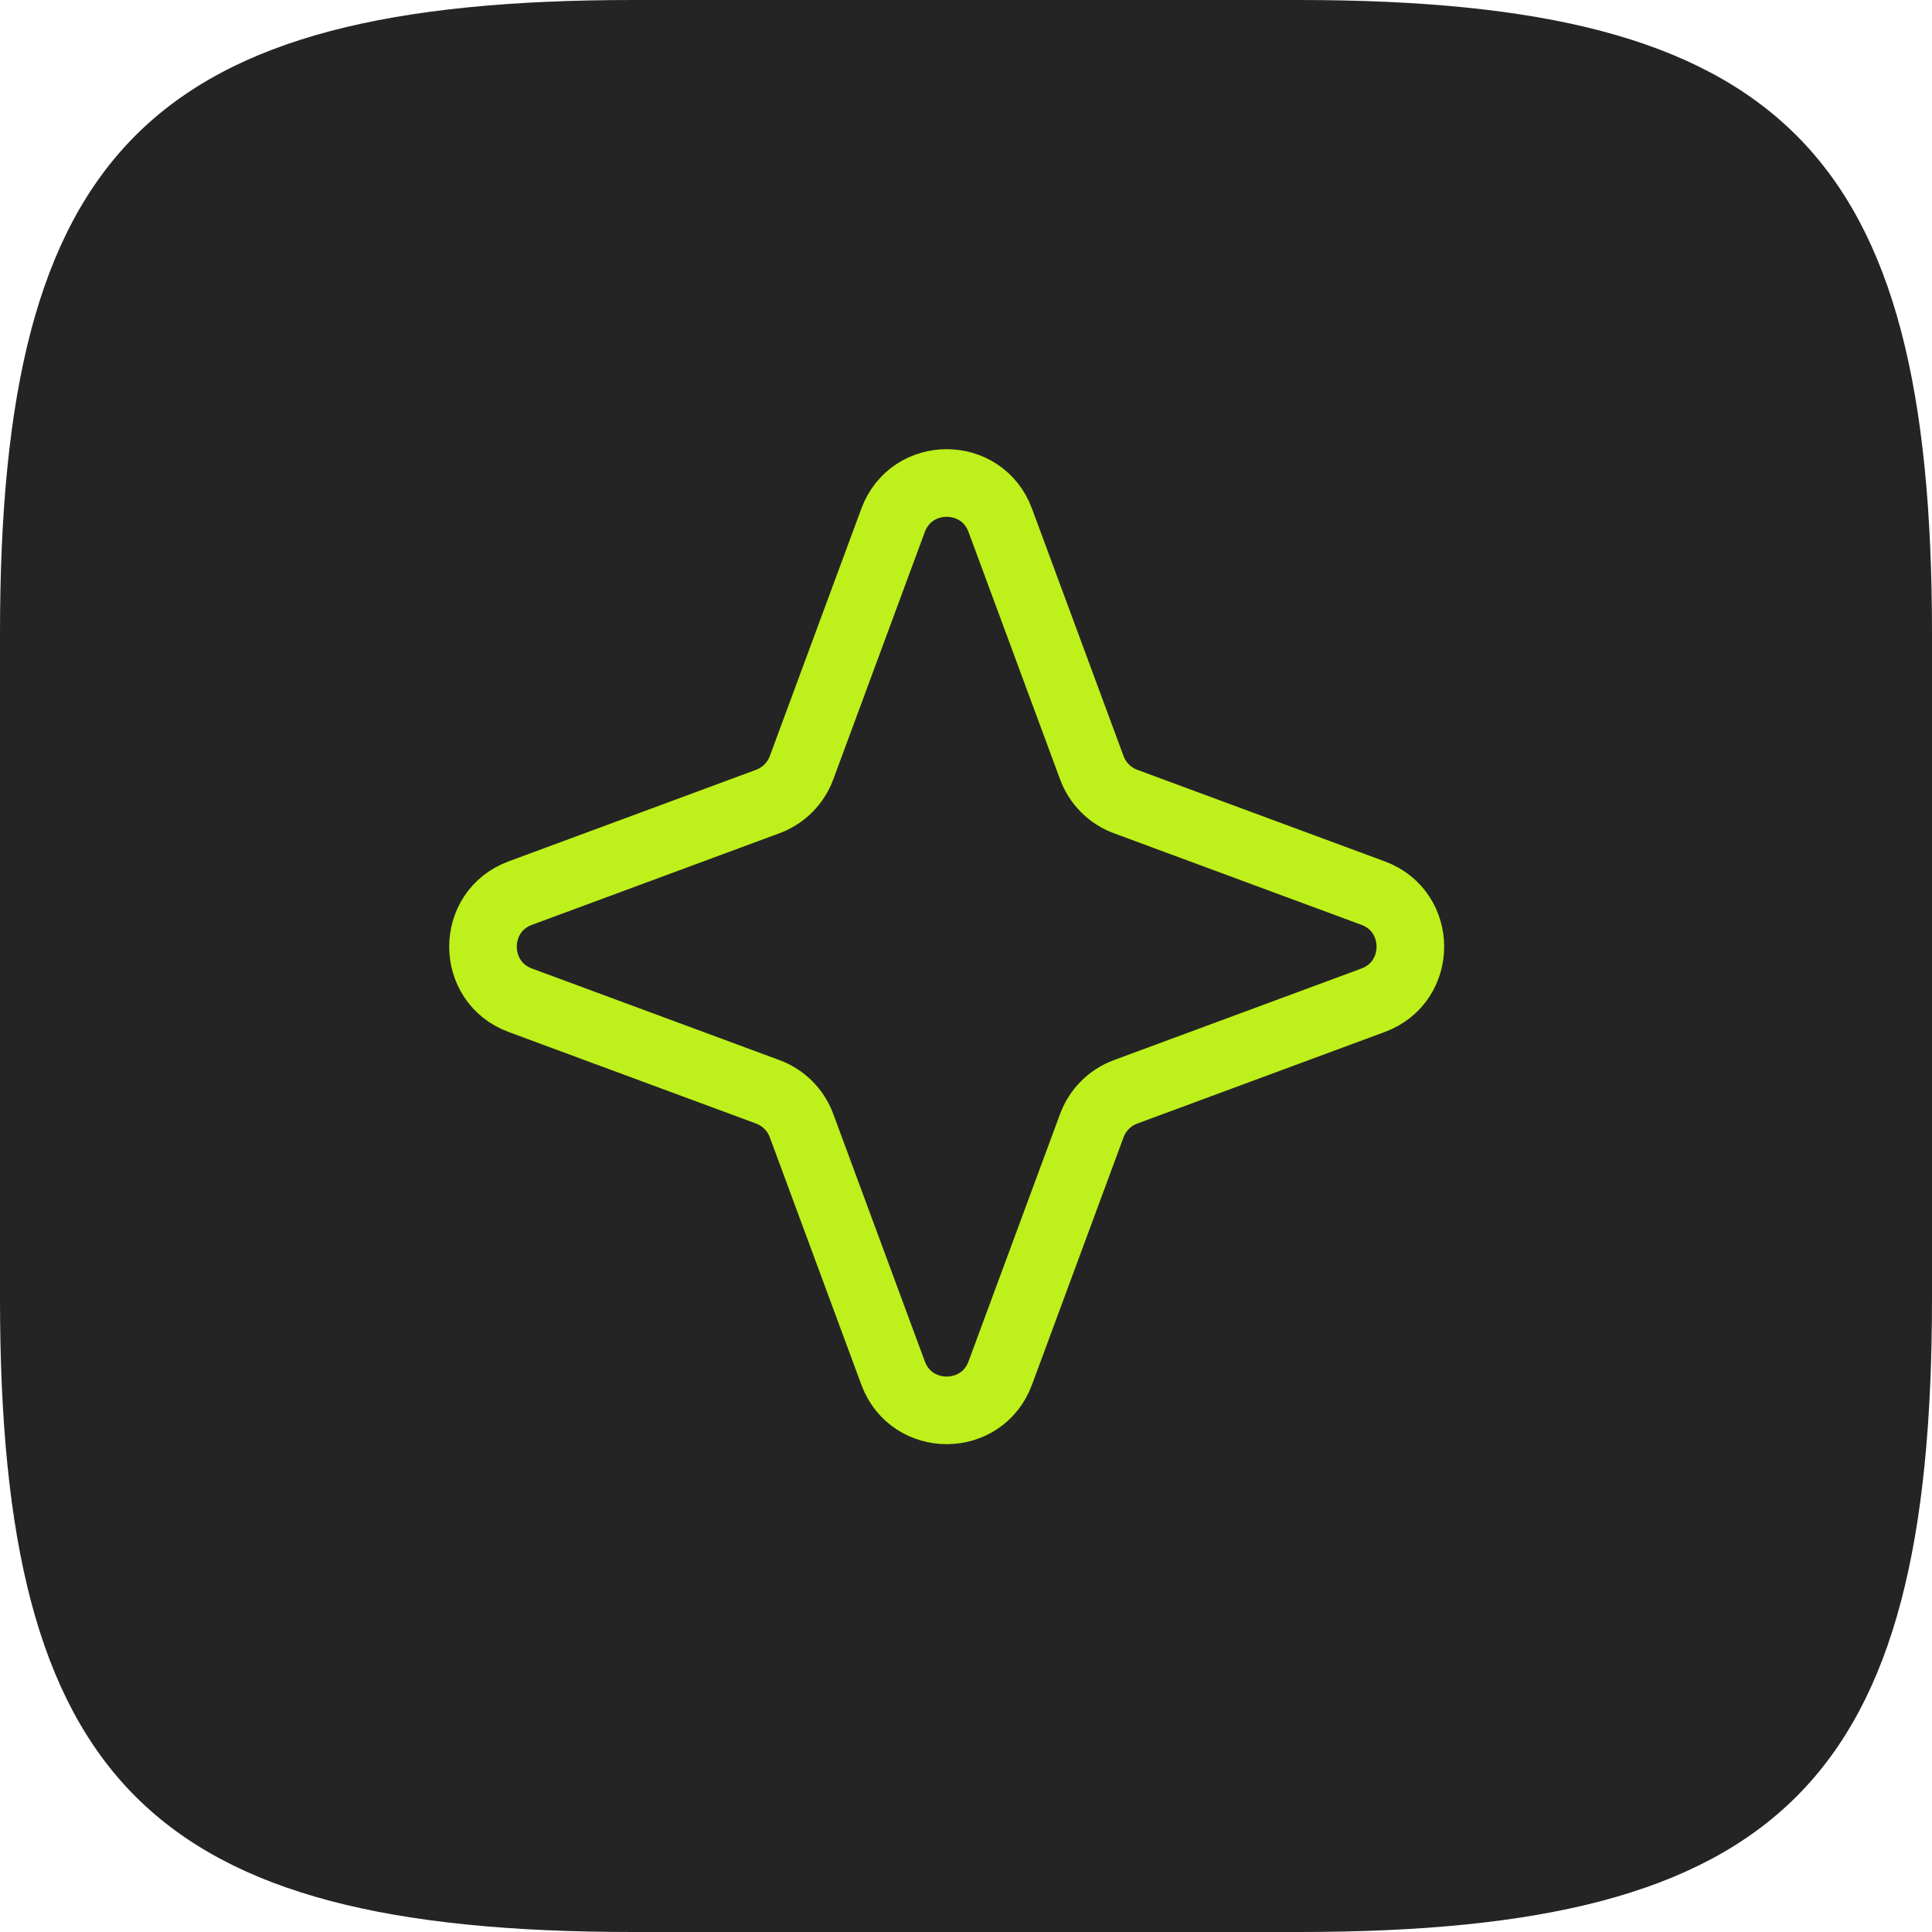
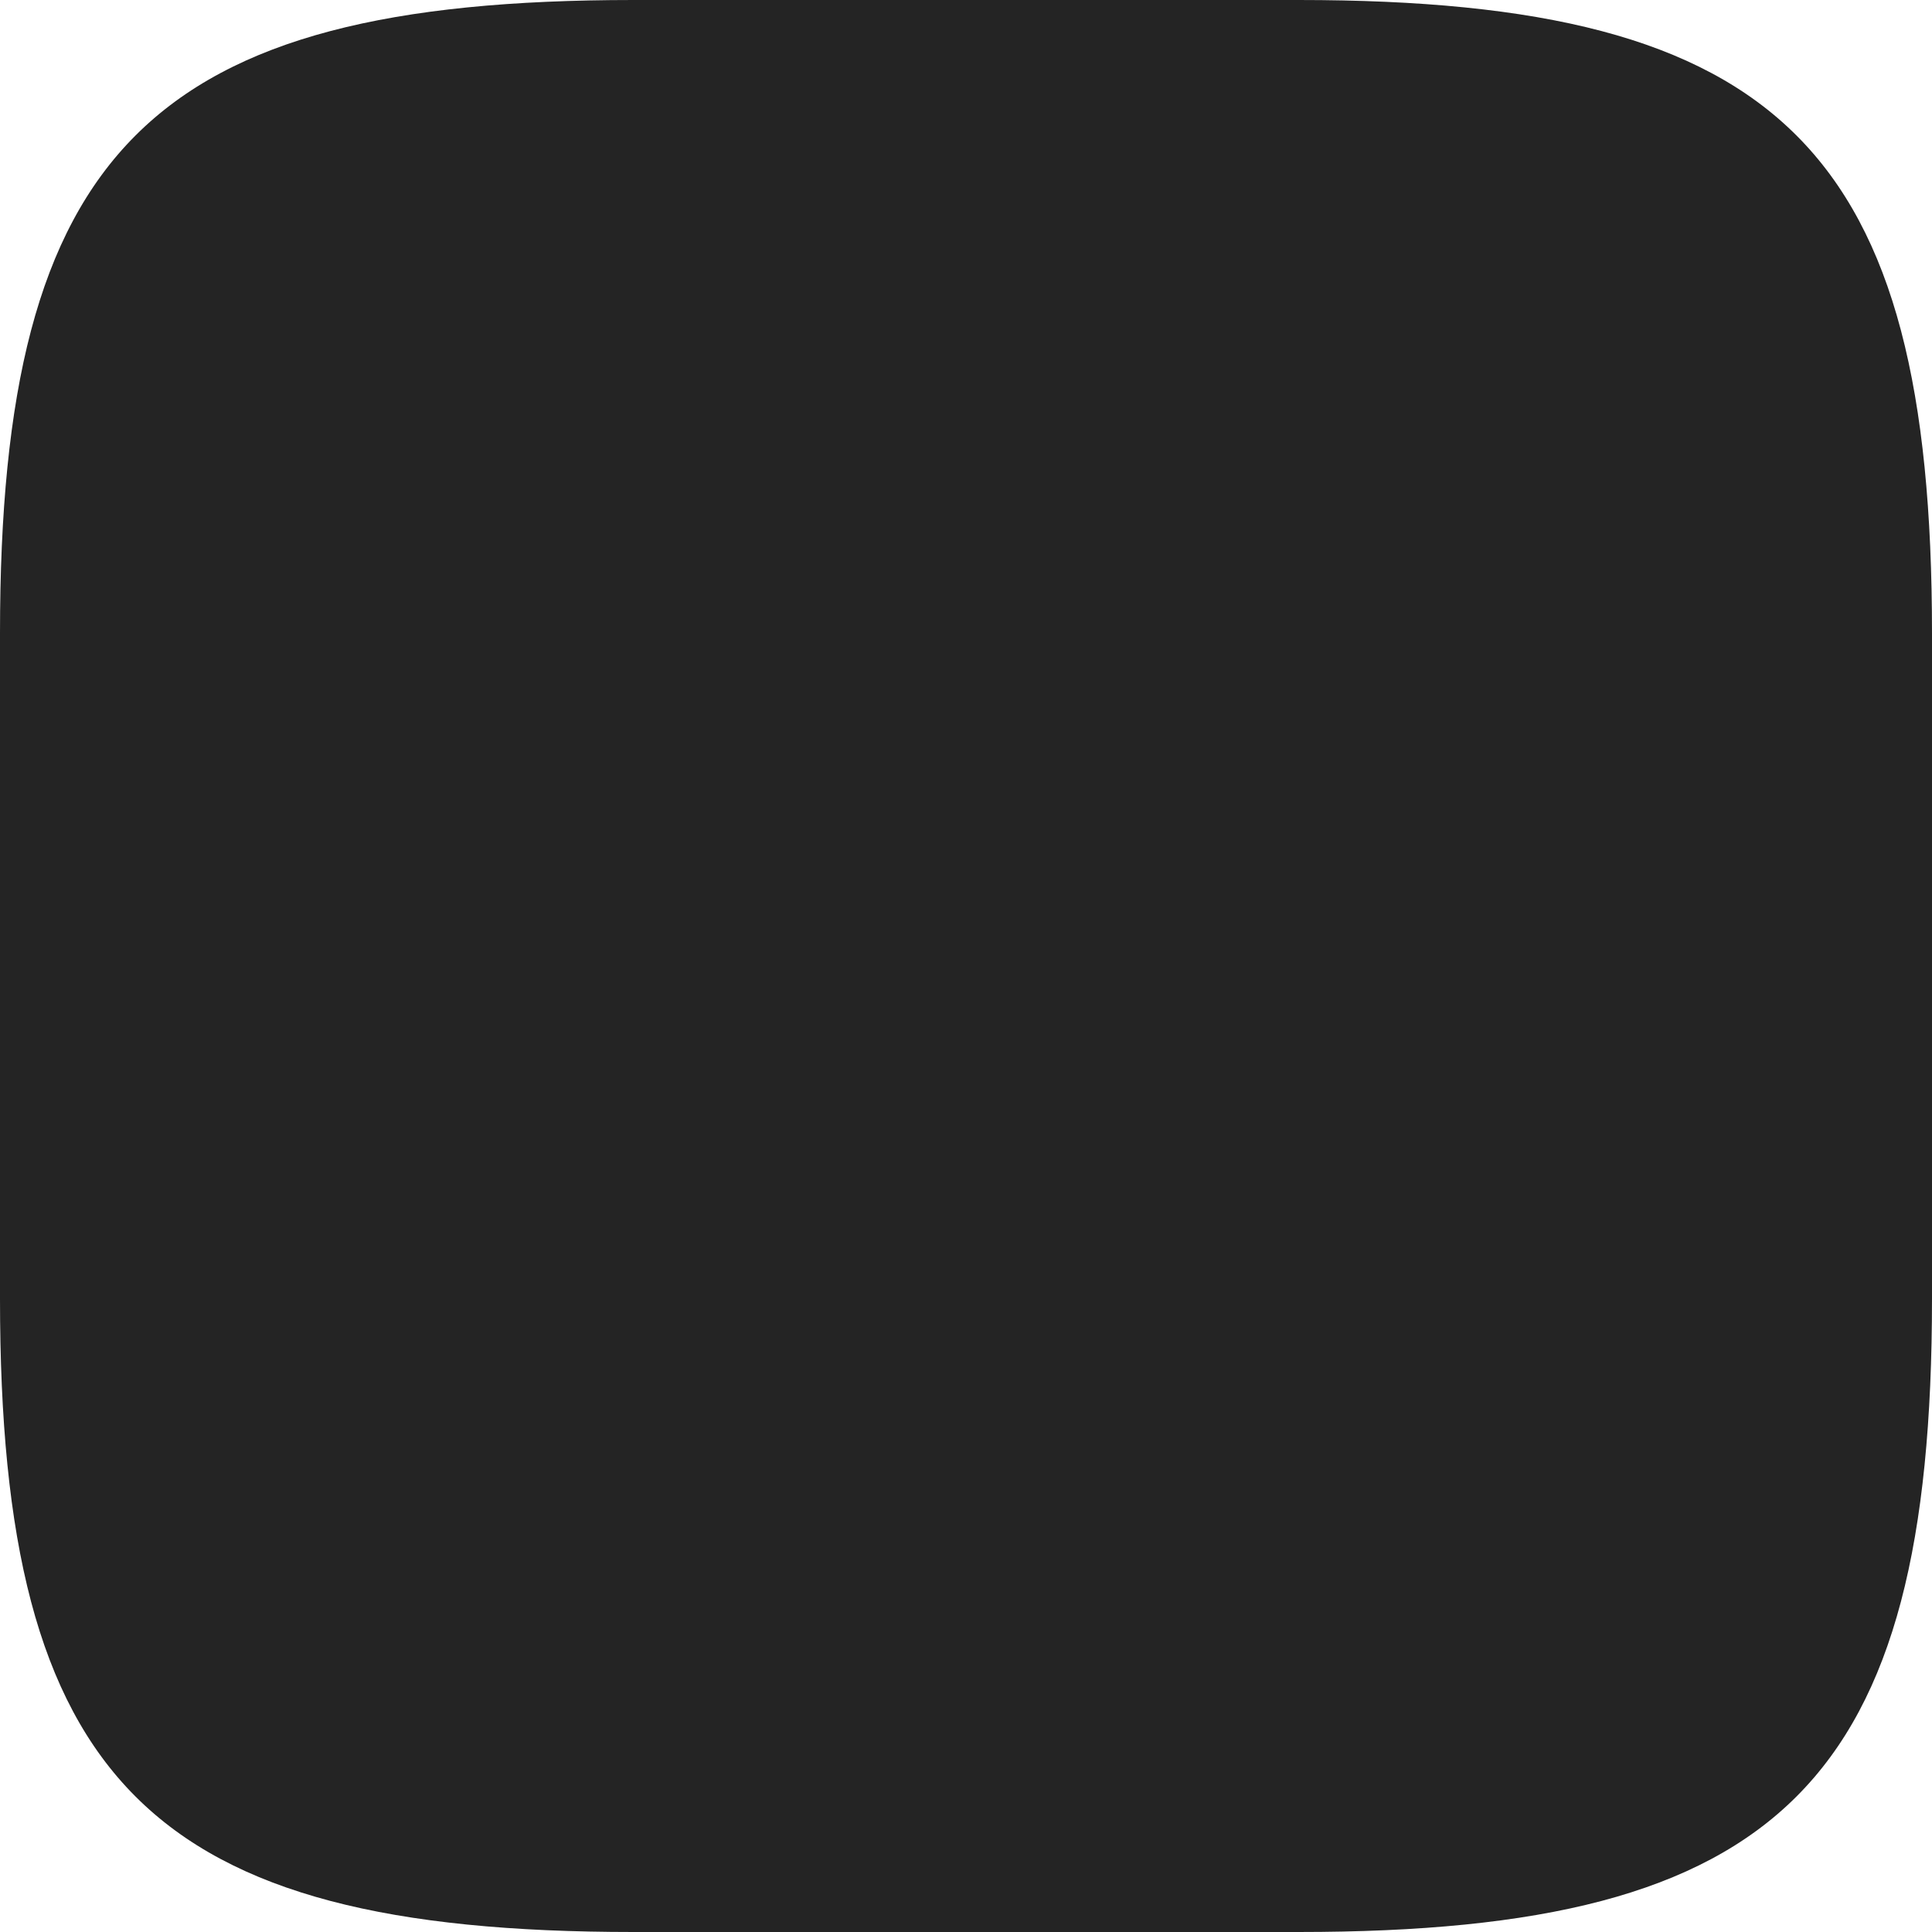
<svg xmlns="http://www.w3.org/2000/svg" viewBox="0 0 30 30" fill="none">
  <path d="M9.833 0C2.333 0 0 2.333 0 9.833V20.167C0 27.667 2.333 30 9.833 30H20.167C27.667 30 30 27.667 30 20.167V9.833C30 2.333 27.667 0 20.167 0H9.833Z" fill="#242424" />
-   <path d="M13.868 8.079C14.154 7.307 15.246 7.307 15.532 8.079L16.954 11.922C17.044 12.165 17.235 12.356 17.478 12.446L21.321 13.868C22.093 14.154 22.093 15.246 21.321 15.532L17.478 16.954C17.235 17.044 17.044 17.235 16.954 17.478L15.532 21.321C15.246 22.093 14.154 22.093 13.868 21.321L12.446 17.478C12.356 17.235 12.165 17.044 11.922 16.954L8.079 15.532C7.307 15.246 7.307 14.154 8.079 13.868L11.922 12.446C12.165 12.356 12.356 12.165 12.446 11.922L13.868 8.079Z" stroke="#BEF01B" stroke-width="1.05" stroke-linejoin="round" />
</svg>